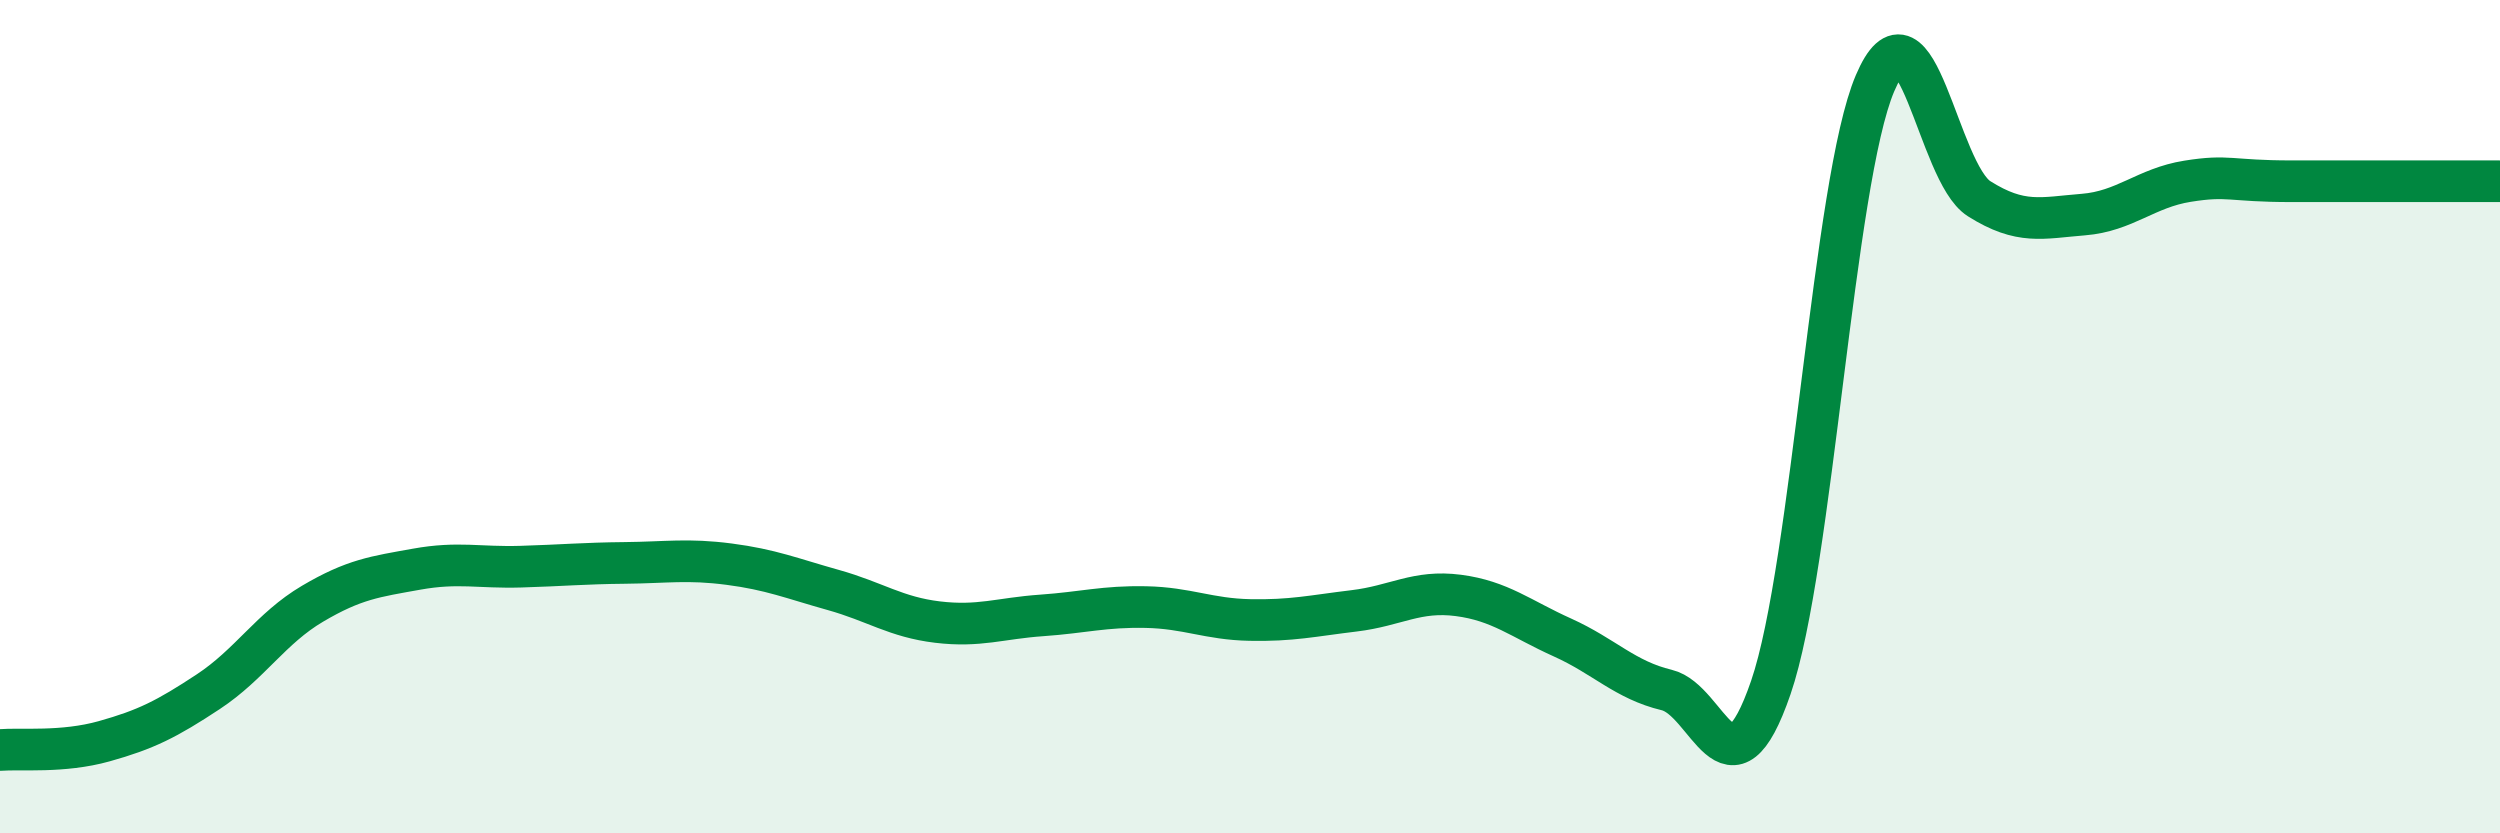
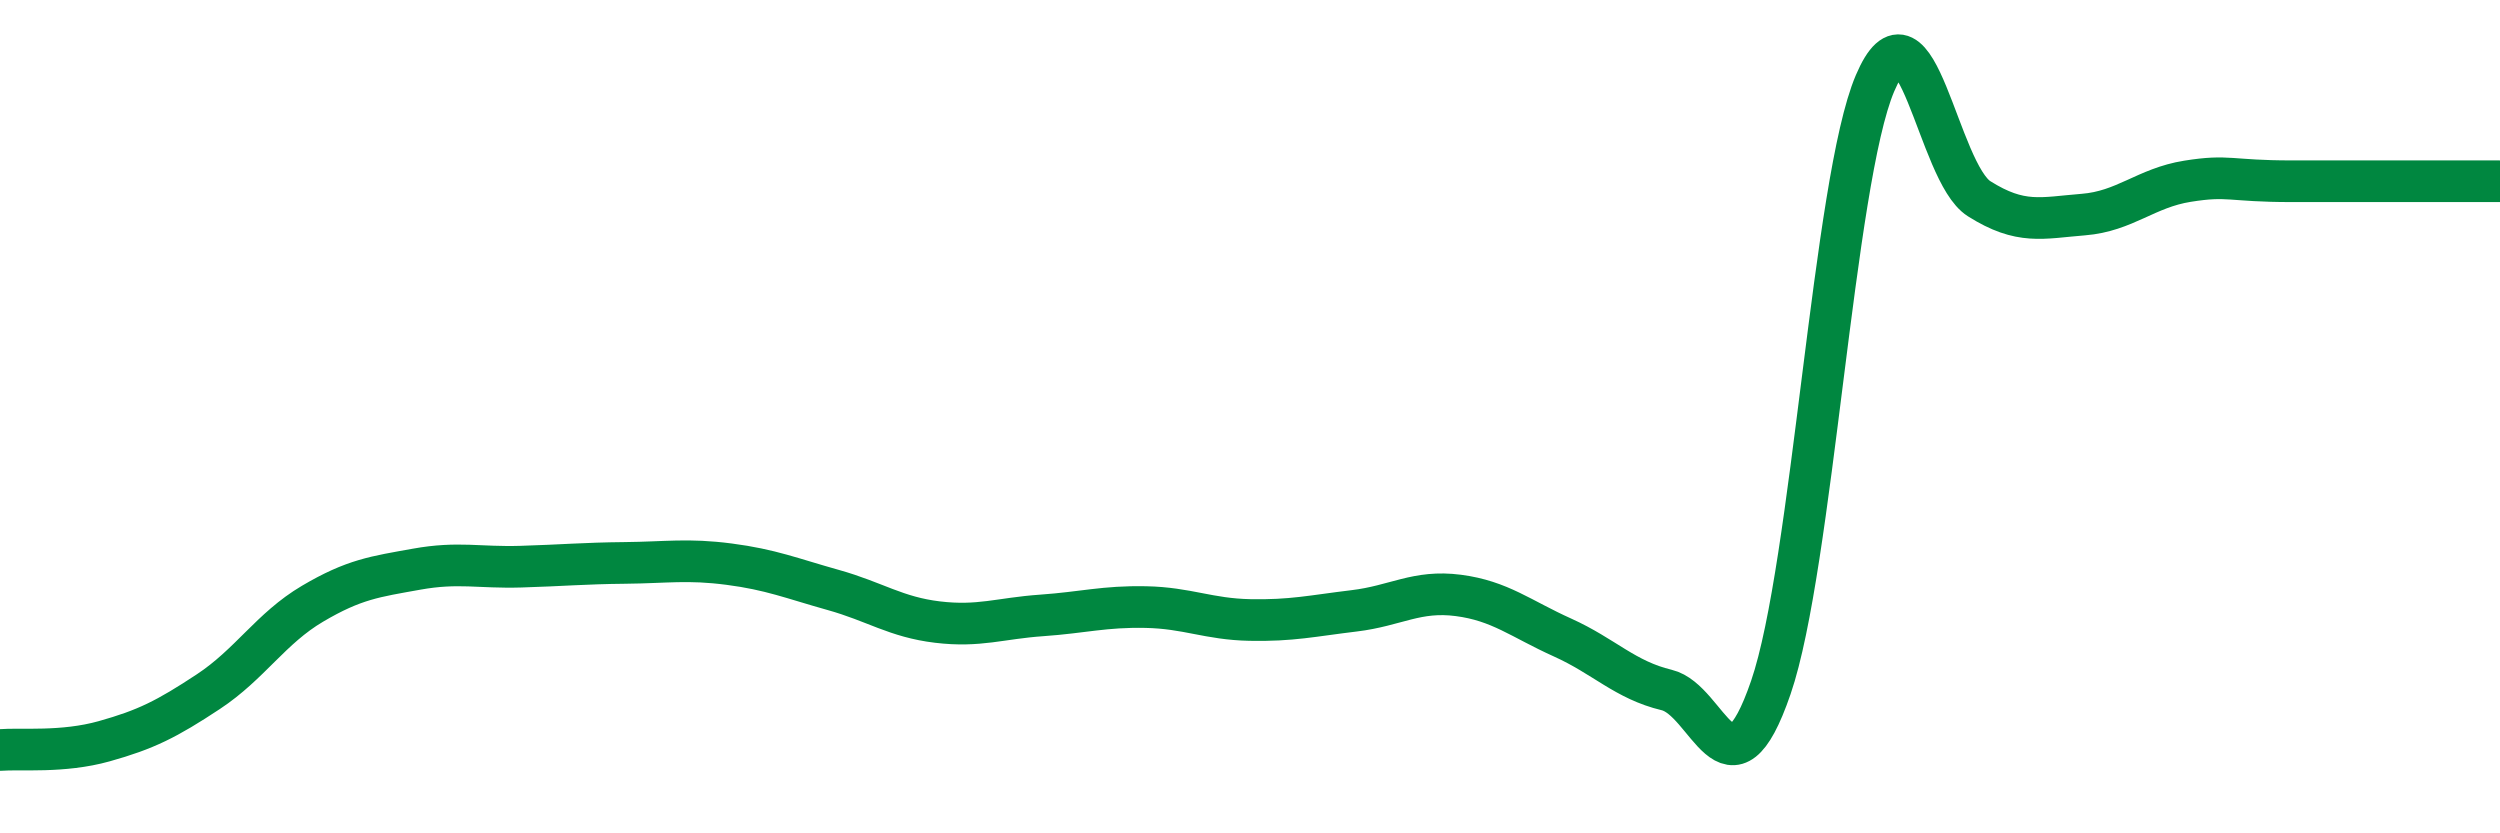
<svg xmlns="http://www.w3.org/2000/svg" width="60" height="20" viewBox="0 0 60 20">
-   <path d="M 0,18 C 0.5,17.96 1.5,18.07 2.5,17.79 C 3.5,17.51 4,17.26 5,16.6 C 6,15.94 6.5,15.08 7.5,14.49 C 8.5,13.9 9,13.84 10,13.66 C 11,13.48 11.5,13.63 12.5,13.6 C 13.5,13.57 14,13.52 15,13.51 C 16,13.5 16.5,13.41 17.5,13.54 C 18.5,13.67 19,13.88 20,14.16 C 21,14.44 21.5,14.81 22.5,14.93 C 23.5,15.05 24,14.84 25,14.77 C 26,14.7 26.5,14.55 27.5,14.57 C 28.5,14.59 29,14.86 30,14.88 C 31,14.9 31.5,14.78 32.5,14.66 C 33.5,14.54 34,14.16 35,14.29 C 36,14.42 36.5,14.85 37.5,15.3 C 38.5,15.75 39,16.32 40,16.56 C 41,16.8 41.5,19.41 42.5,16.5 C 43.5,13.59 44,4.35 45,2 C 46,-0.35 46.5,4.14 47.5,4.77 C 48.5,5.4 49,5.23 50,5.15 C 51,5.07 51.5,4.51 52.5,4.35 C 53.5,4.19 53.5,4.35 55,4.35 C 56.5,4.35 59,4.35 60,4.35L60 20L0 20Z" fill="#008740" opacity="0.1" stroke-linecap="round" stroke-linejoin="round" />
  <path d="M 0,18 C 0.5,17.96 1.5,18.07 2.5,17.79 C 3.5,17.51 4,17.26 5,16.6 C 6,15.94 6.5,15.08 7.5,14.49 C 8.5,13.9 9,13.84 10,13.66 C 11,13.48 11.5,13.63 12.5,13.6 C 13.5,13.57 14,13.52 15,13.51 C 16,13.5 16.5,13.41 17.5,13.54 C 18.5,13.67 19,13.88 20,14.16 C 21,14.44 21.5,14.81 22.5,14.93 C 23.5,15.05 24,14.84 25,14.77 C 26,14.7 26.5,14.55 27.5,14.57 C 28.5,14.59 29,14.86 30,14.88 C 31,14.9 31.5,14.78 32.5,14.66 C 33.5,14.54 34,14.16 35,14.29 C 36,14.42 36.5,14.85 37.5,15.3 C 38.5,15.75 39,16.32 40,16.56 C 41,16.8 41.5,19.41 42.5,16.5 C 43.5,13.59 44,4.35 45,2 C 46,-0.35 46.5,4.14 47.5,4.77 C 48.5,5.4 49,5.23 50,5.15 C 51,5.07 51.5,4.51 52.5,4.35 C 53.5,4.19 53.5,4.35 55,4.35 C 56.5,4.35 59,4.35 60,4.35" stroke="#008740" stroke-width="1" fill="none" stroke-linecap="round" stroke-linejoin="round" />
</svg>